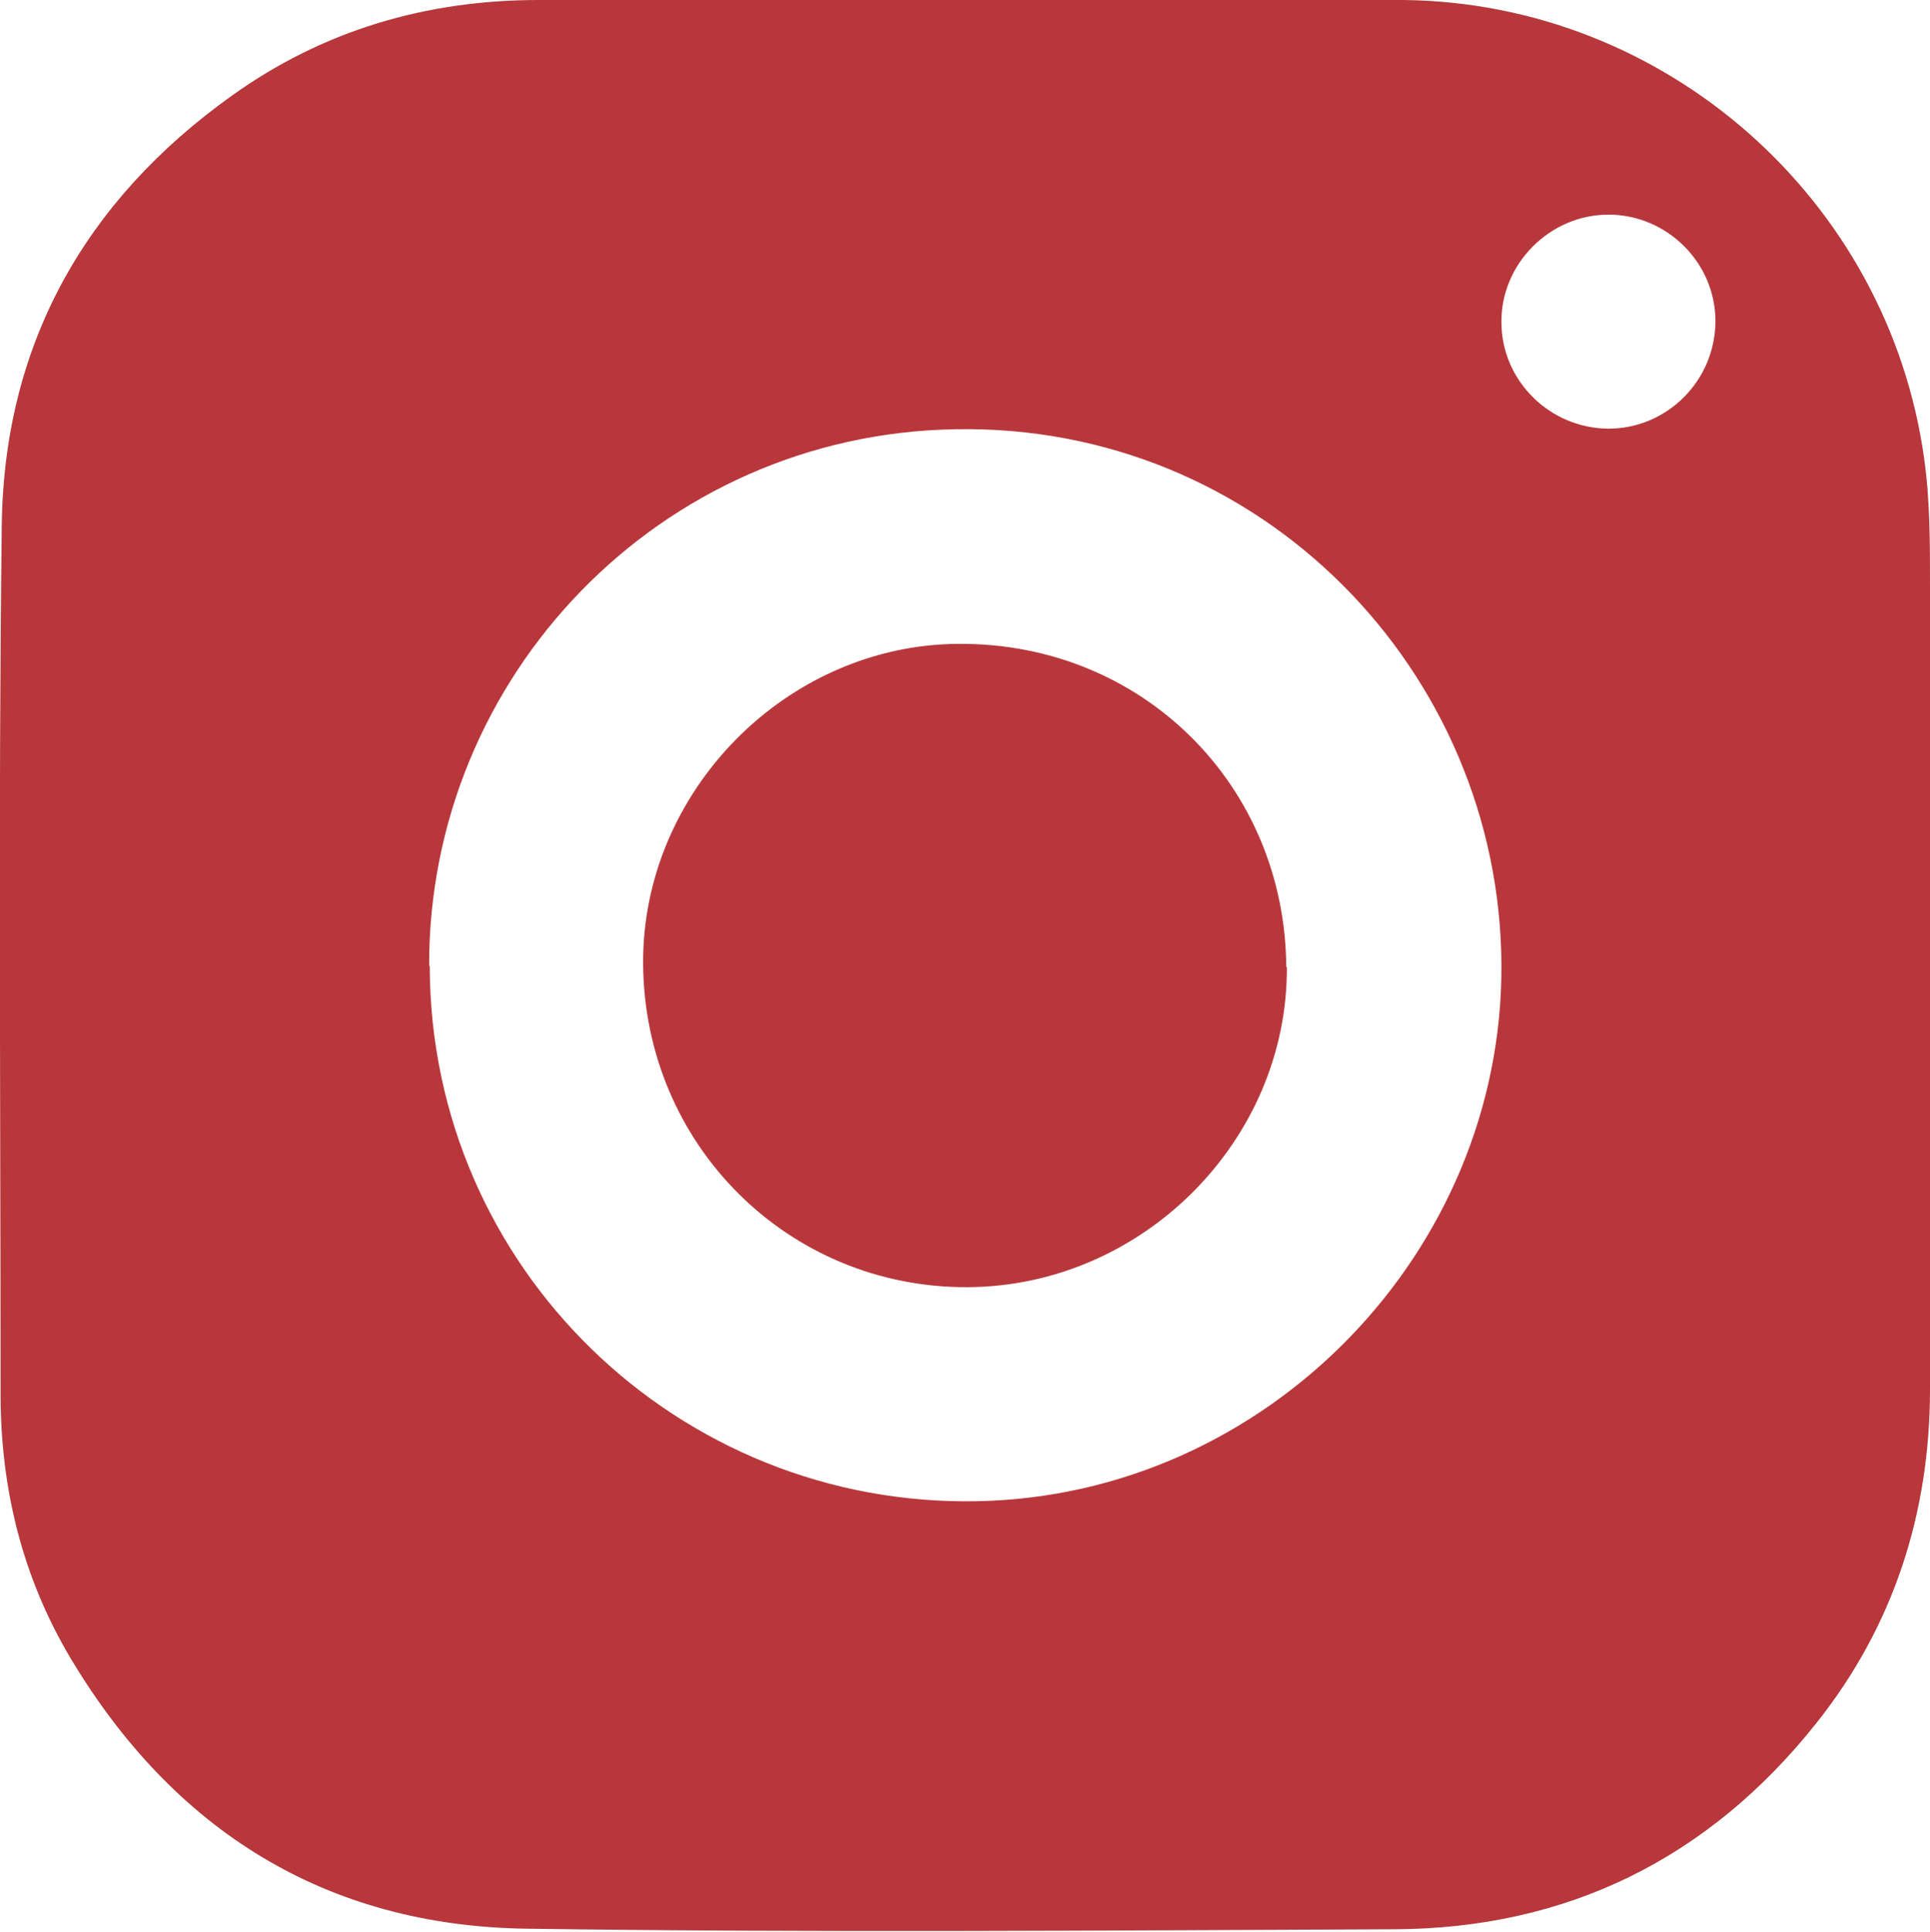
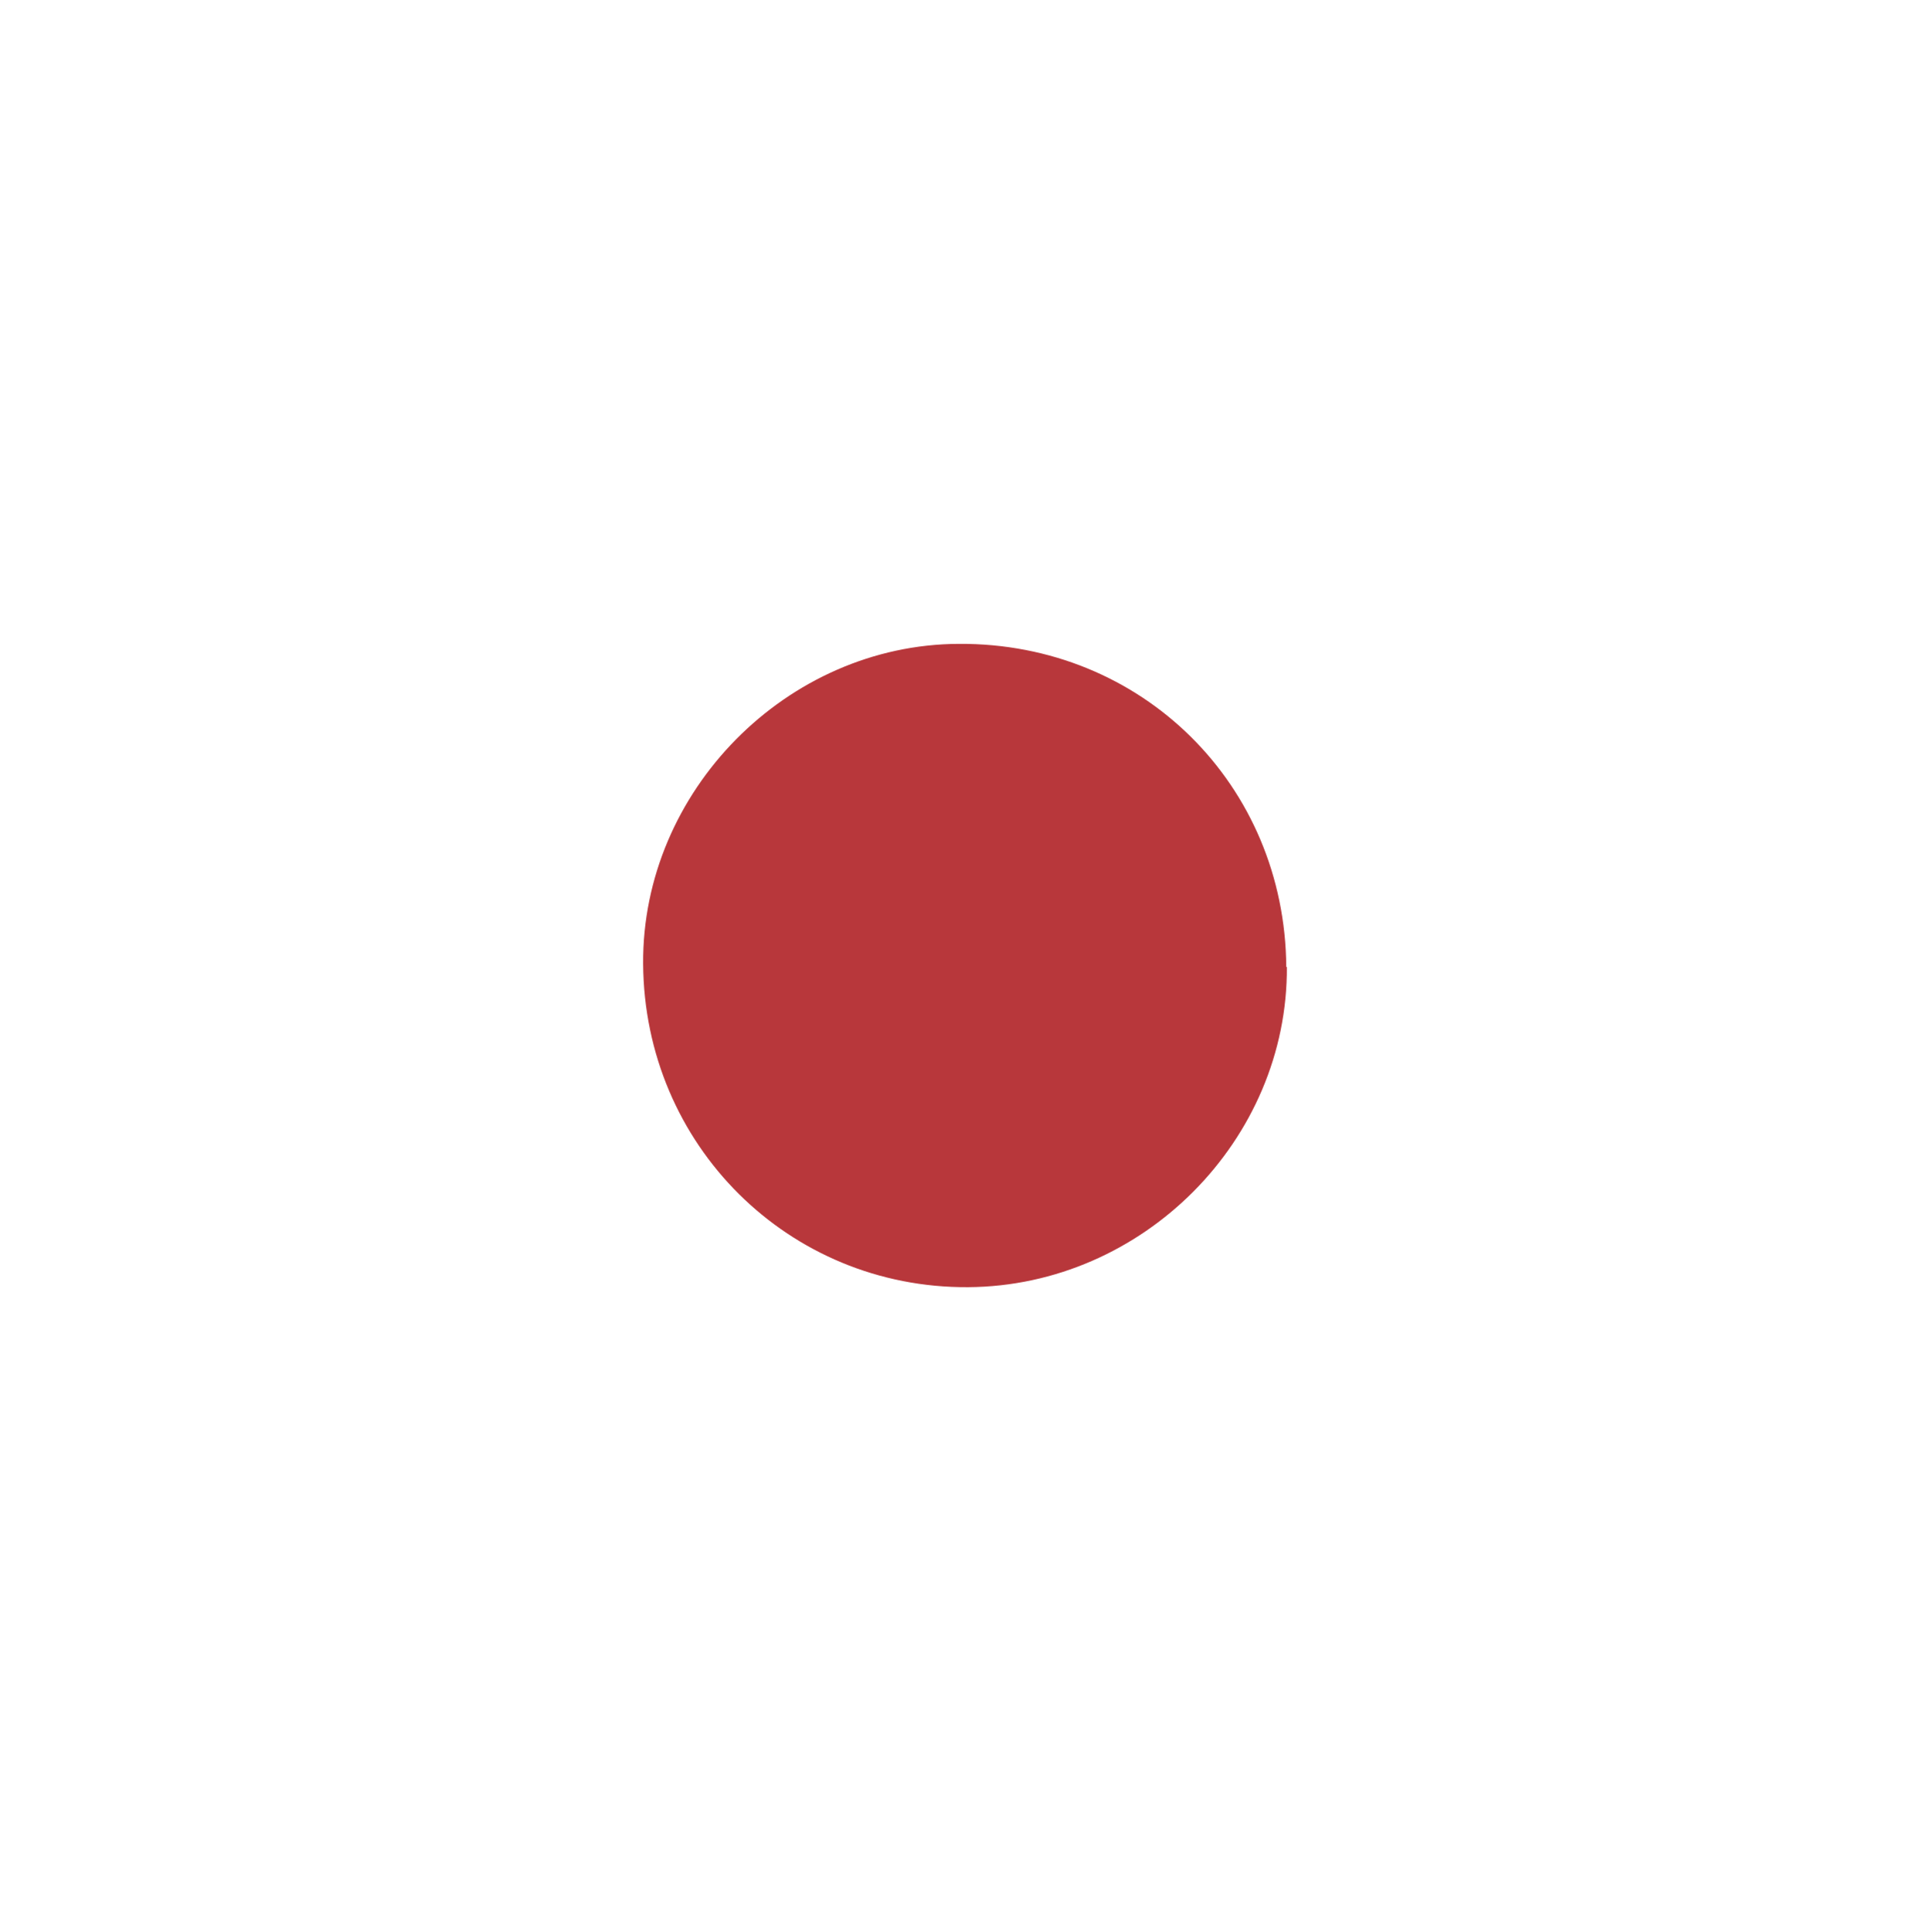
<svg xmlns="http://www.w3.org/2000/svg" id="Warstwa_1" viewBox="0 0 33.01 33.03">
  <defs>
    <style>.cls-1{fill:#b8373b;}</style>
  </defs>
-   <path class="cls-1" d="M16.5,0c2.5,0,5.01-.02,7.51,0,4.47,.05,8.28,3.4,8.9,7.84,.1,.71,.1,1.44,.1,2.16,0,4.58,0,9.16,0,13.75,0,2.12-.62,4.05-1.94,5.71-1.84,2.32-4.27,3.52-7.23,3.53-4.95,.02-9.89,.06-14.84-.01-3.43-.05-6.03-1.68-7.79-4.62C.37,26.95,0,25.41,.01,23.77c0-4.92-.04-9.84,.02-14.76C.06,5.91,1.44,3.44,3.96,1.64,5.52,.52,7.29,0,9.21,0c2.43,0,4.86,0,7.29,0h0ZM7.35,16.52c.01,5.17,4.26,9.25,9.36,9.15,4.95-.09,9-4.26,8.97-9.18-.03-5-4.1-9.25-9.35-9.15-5.05,.09-9,4.23-8.99,9.17h0ZM27.51,7.33c1.01,0,1.83-.83,1.83-1.84,0-1-.83-1.82-1.83-1.82s-1.84,.84-1.83,1.84c0,1,.83,1.82,1.84,1.82Z" />
  <path class="cls-1" d="M22.01,16.53c.02,2.96-2.46,5.46-5.45,5.48-3.07,.02-5.54-2.43-5.56-5.53-.02-2.95,2.46-5.46,5.4-5.47,3.13-.02,5.58,2.41,5.6,5.53Z" />
</svg>